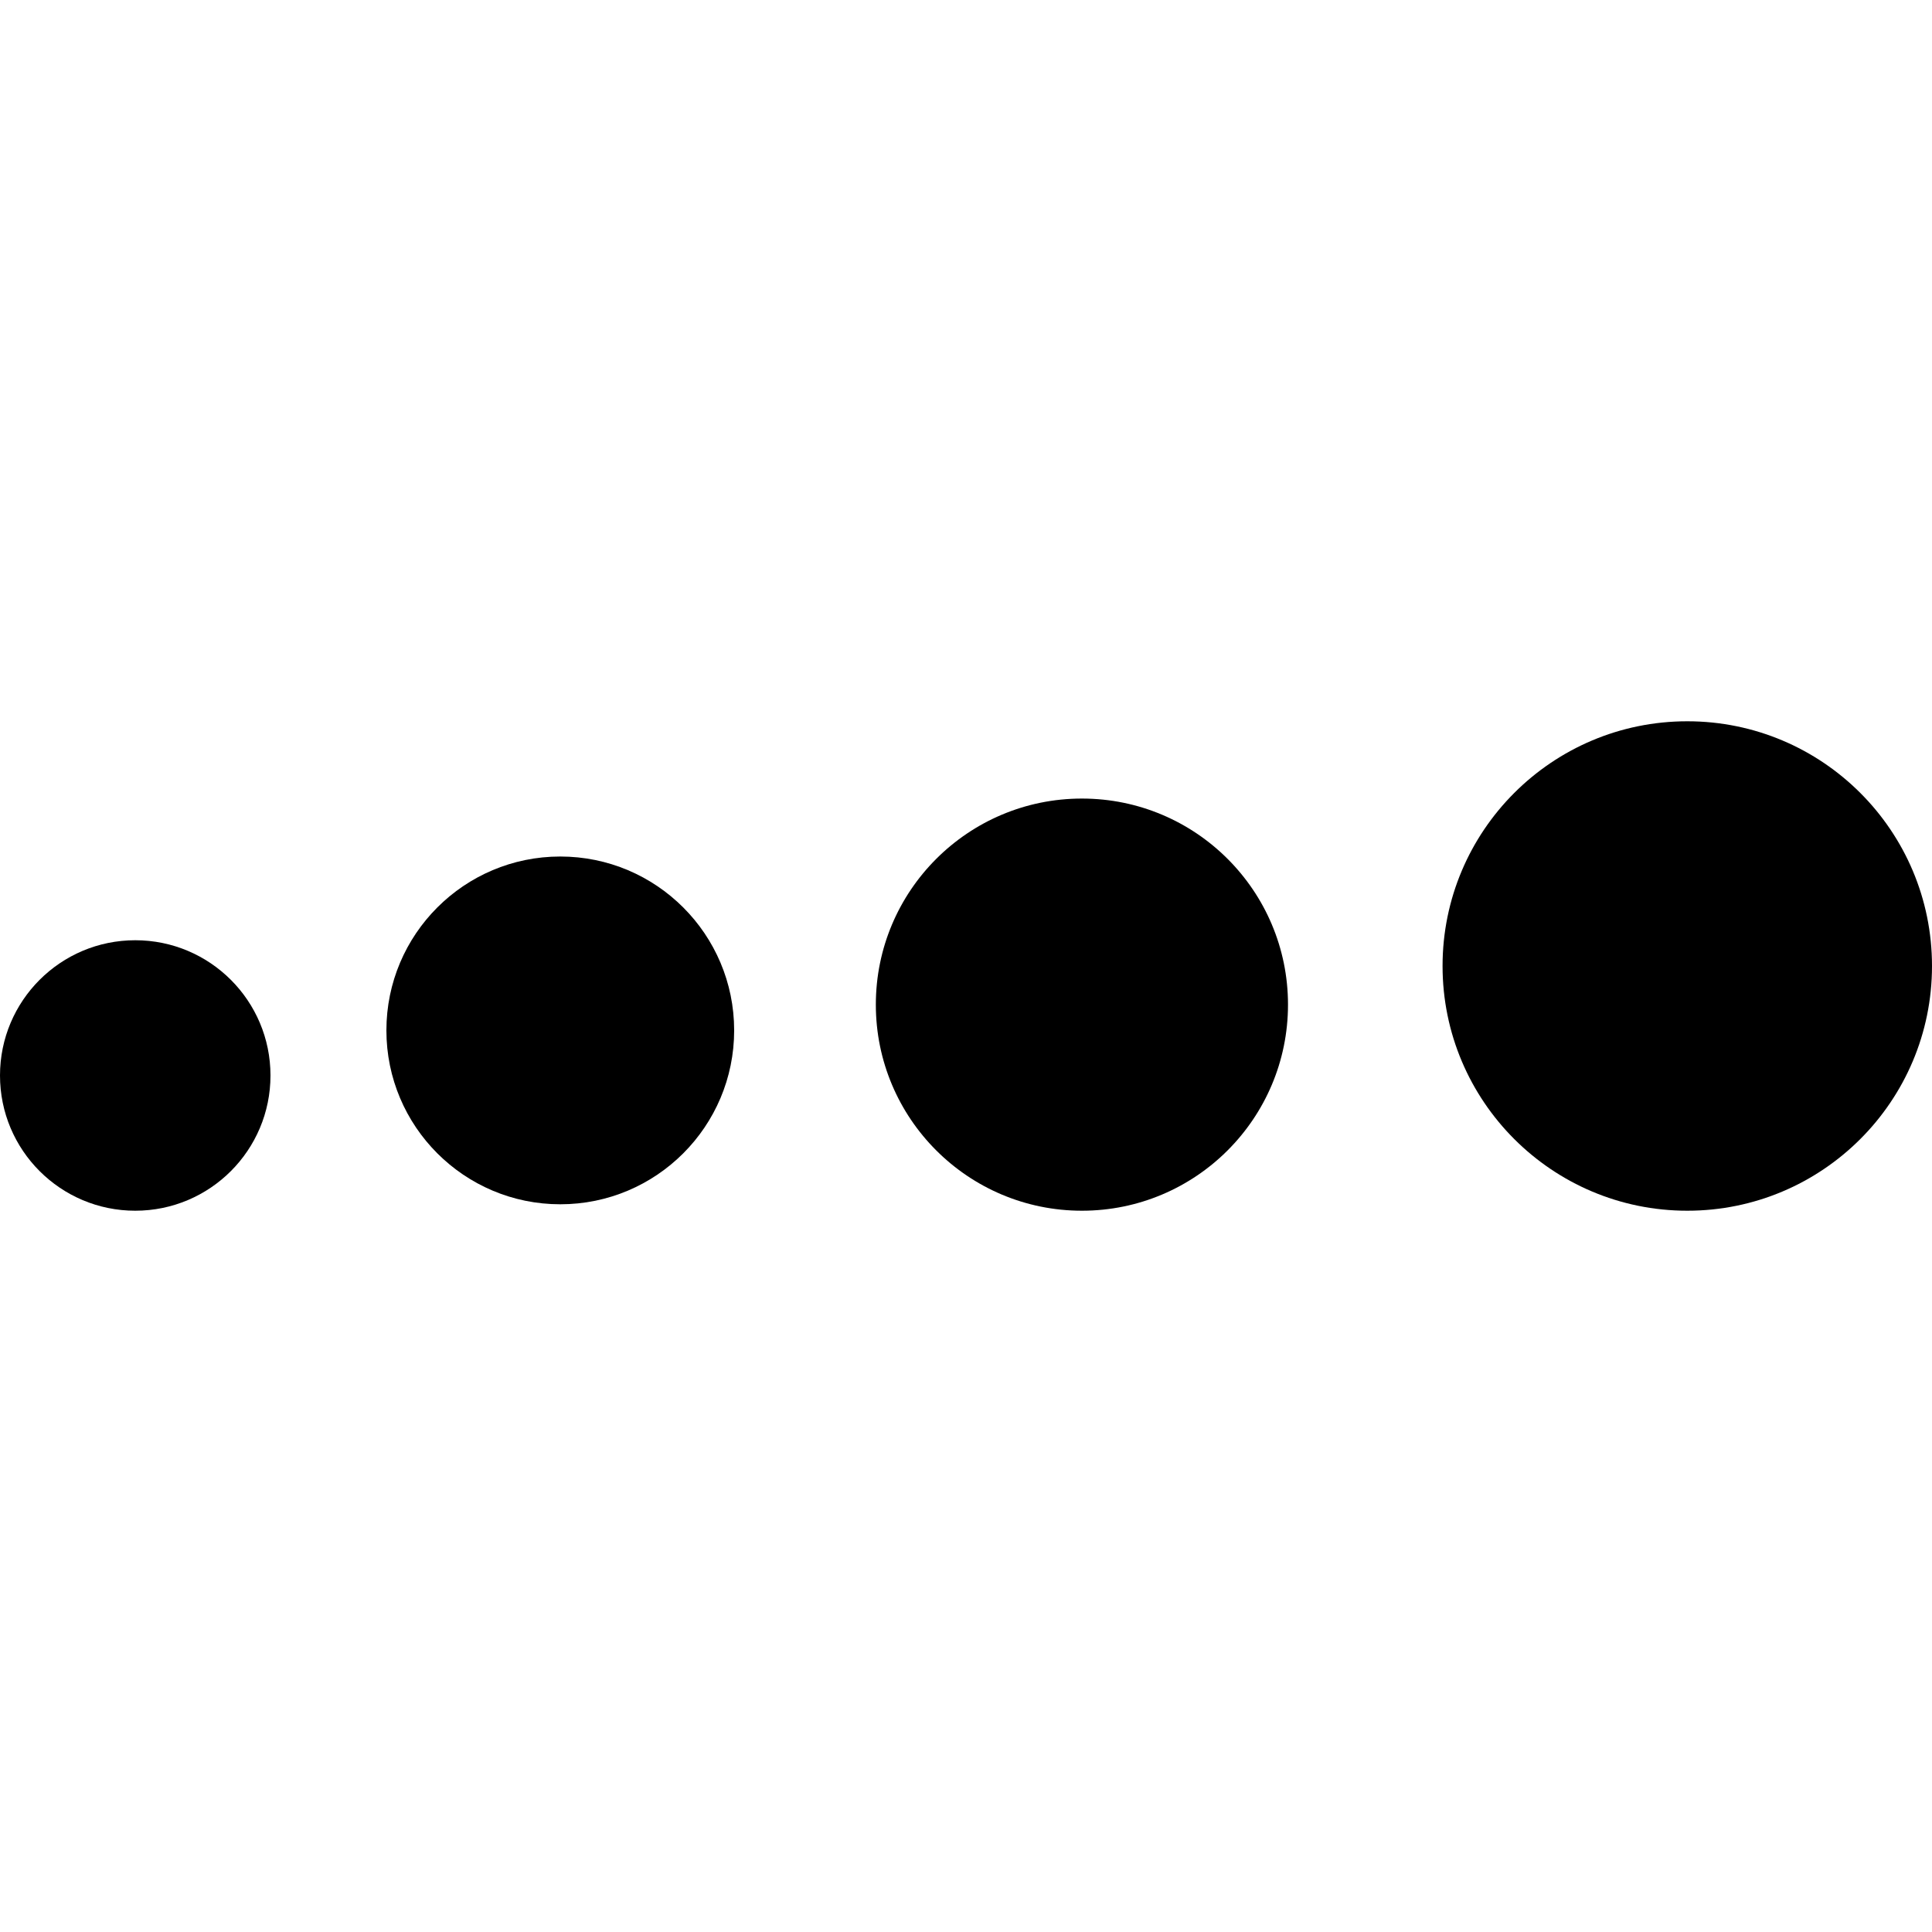
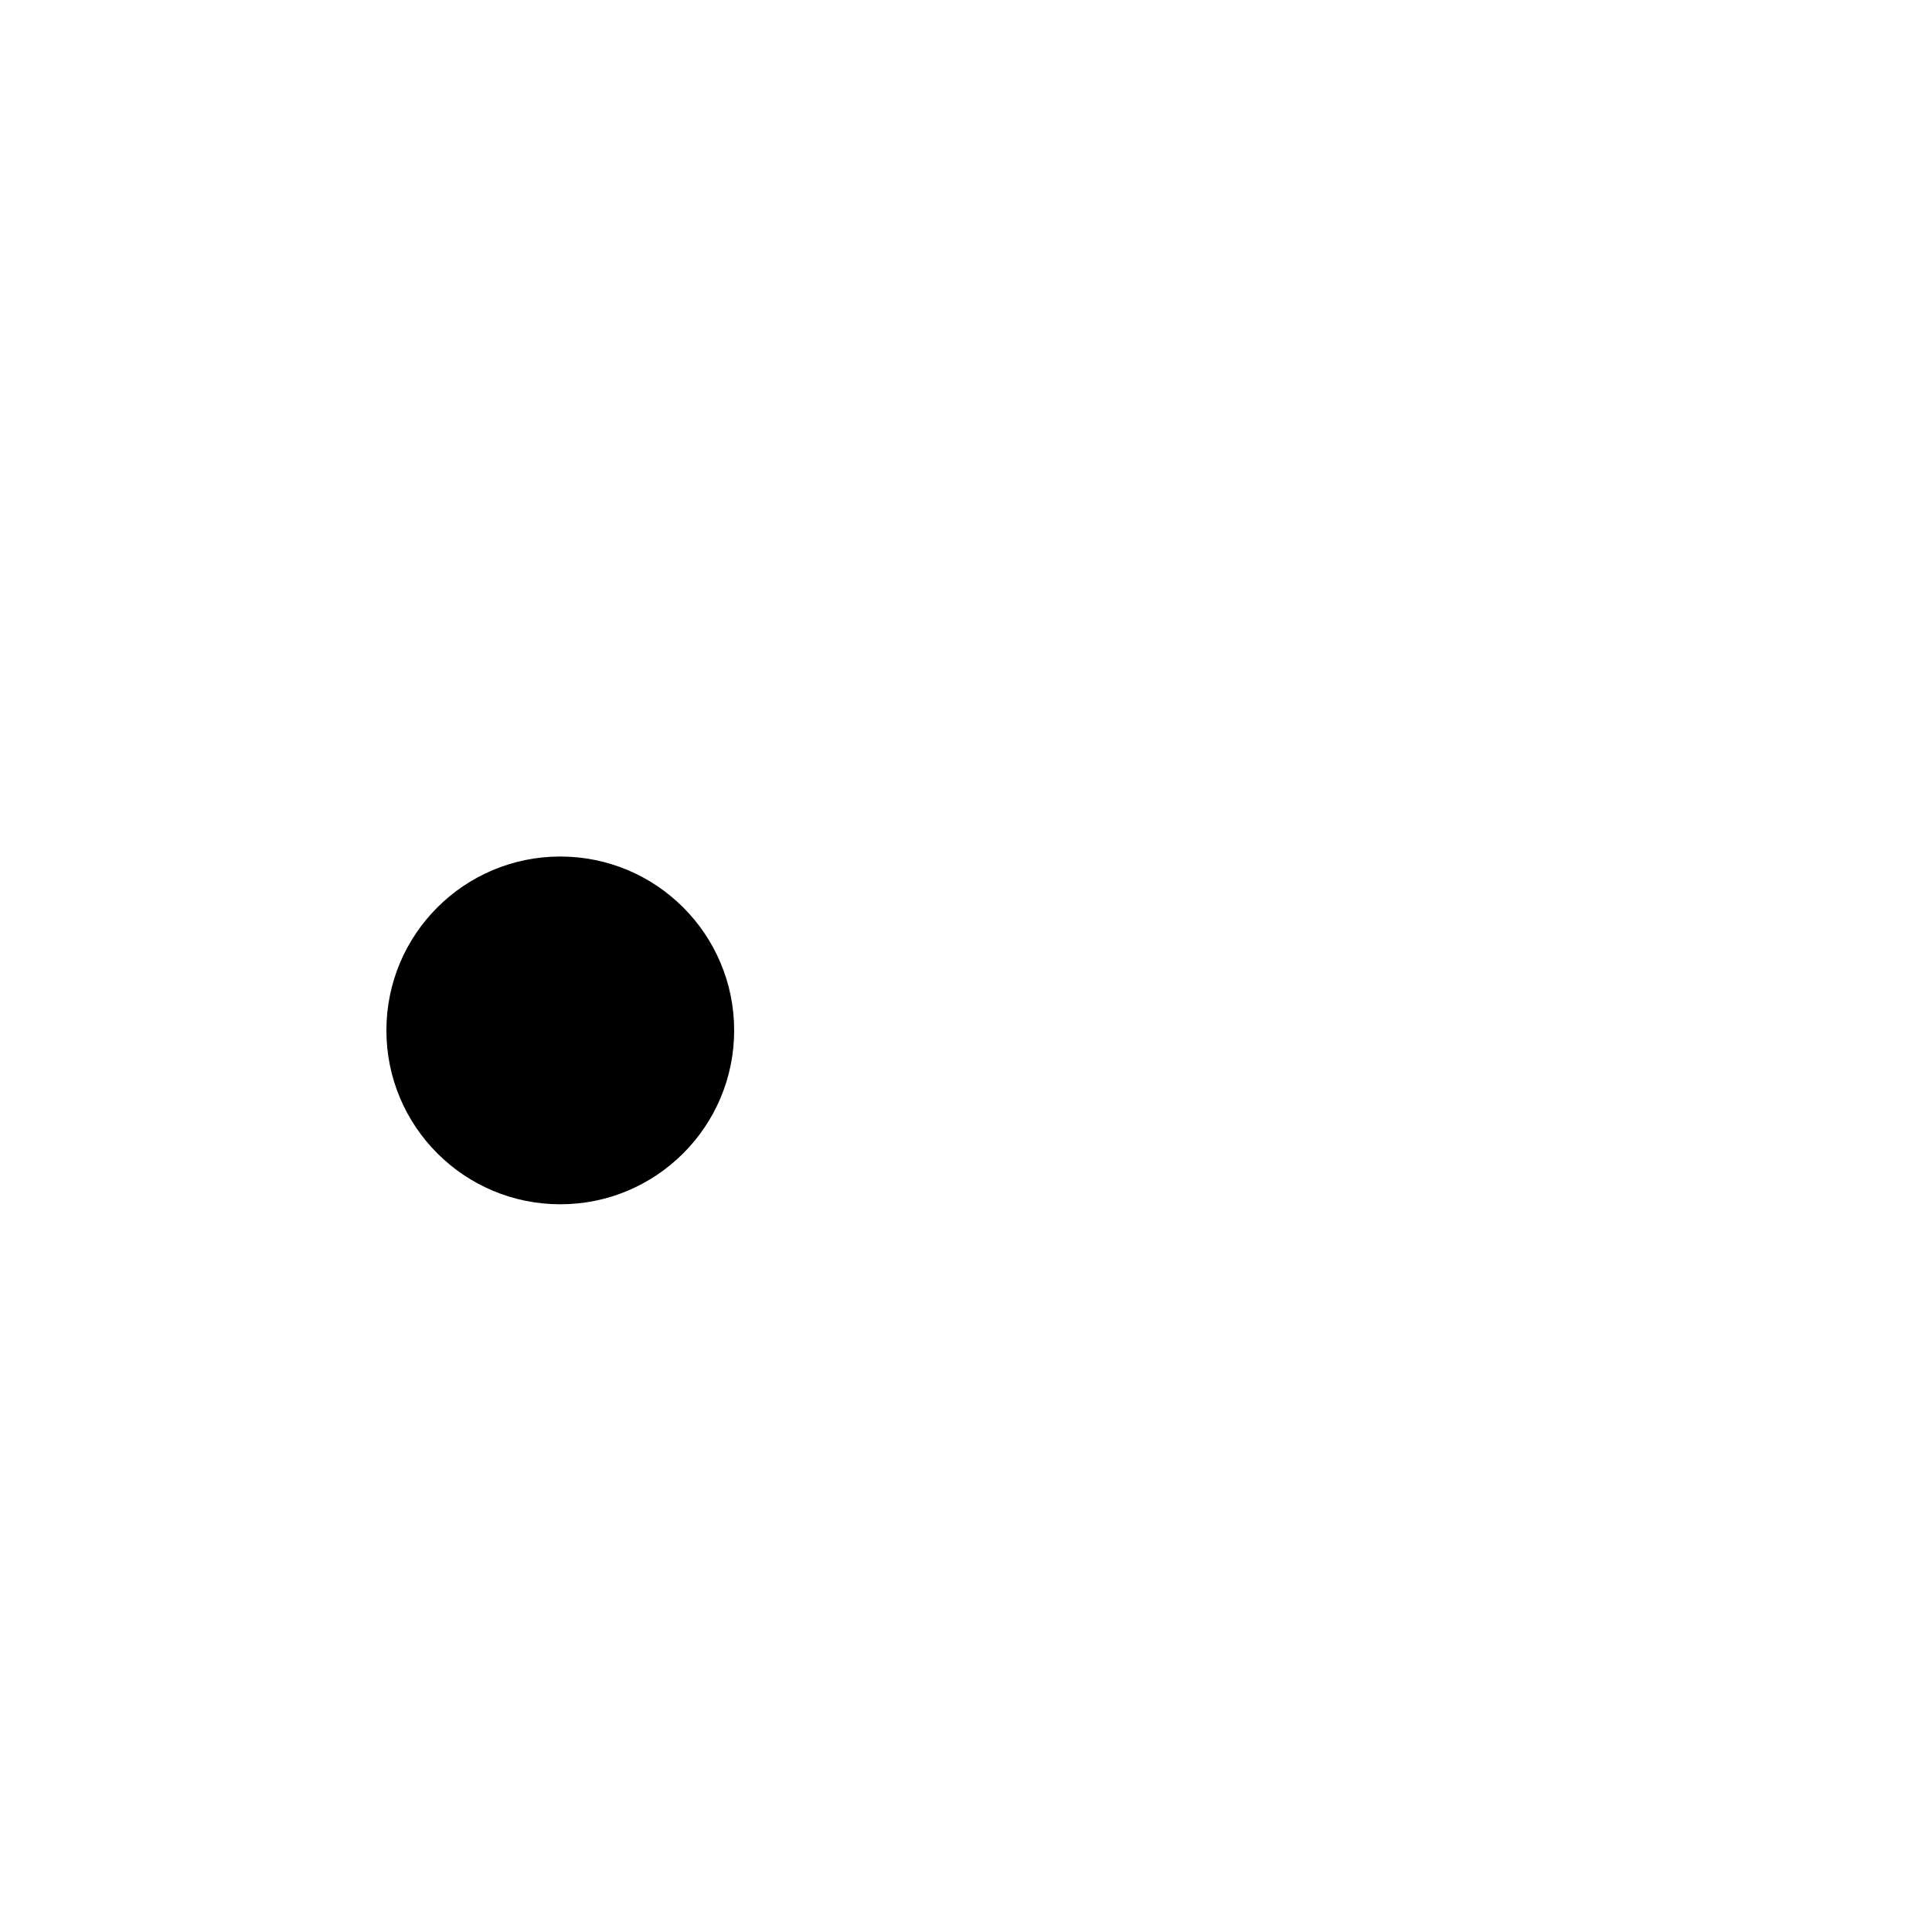
<svg xmlns="http://www.w3.org/2000/svg" version="1.1" id="Capa_1" x="0px" y="0px" viewBox="0 0 30 30" style="enable-background:new 0 0 30 30;" xml:space="preserve">
  <g>
    <circle cx="8.7" cy="16" r="2.7" />
-     <circle cx="2.1" cy="16.7" r="2.1" />
-     <circle cx="16.8" cy="15.6" r="3.2" />
-     <ellipse cx="26.2" cy="15" rx="3.8" ry="3.8" />
  </g>
</svg>